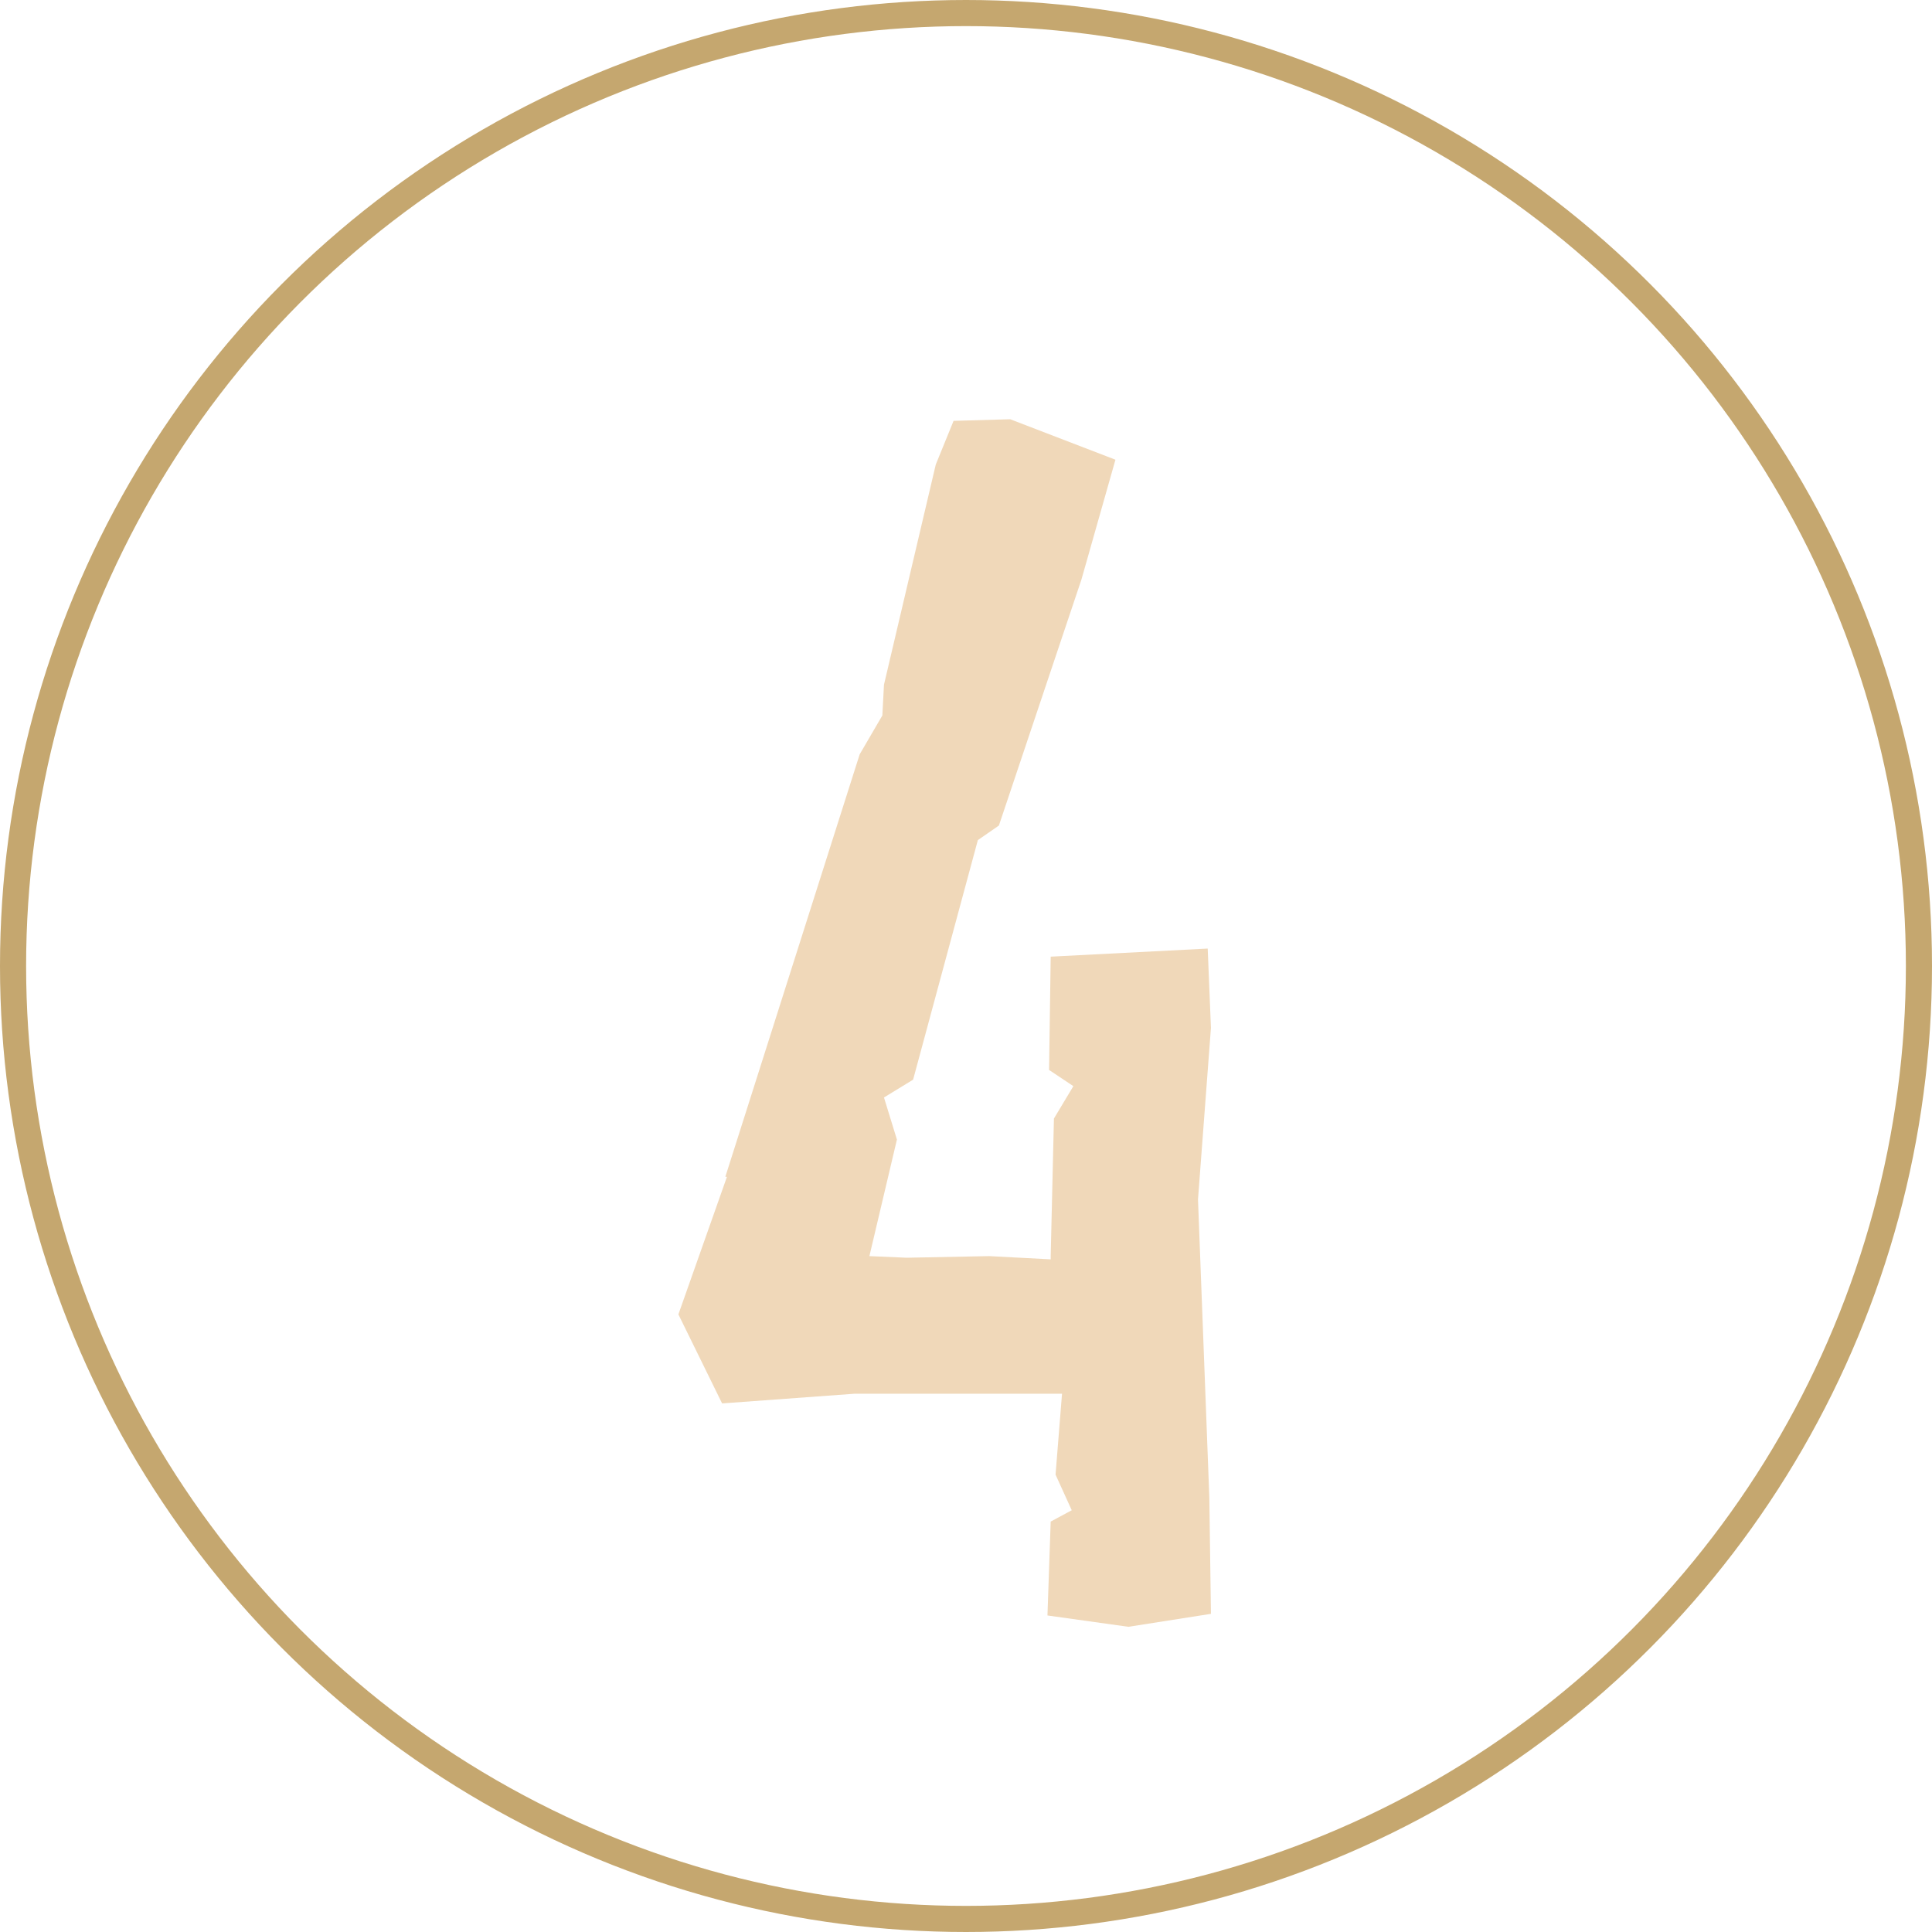
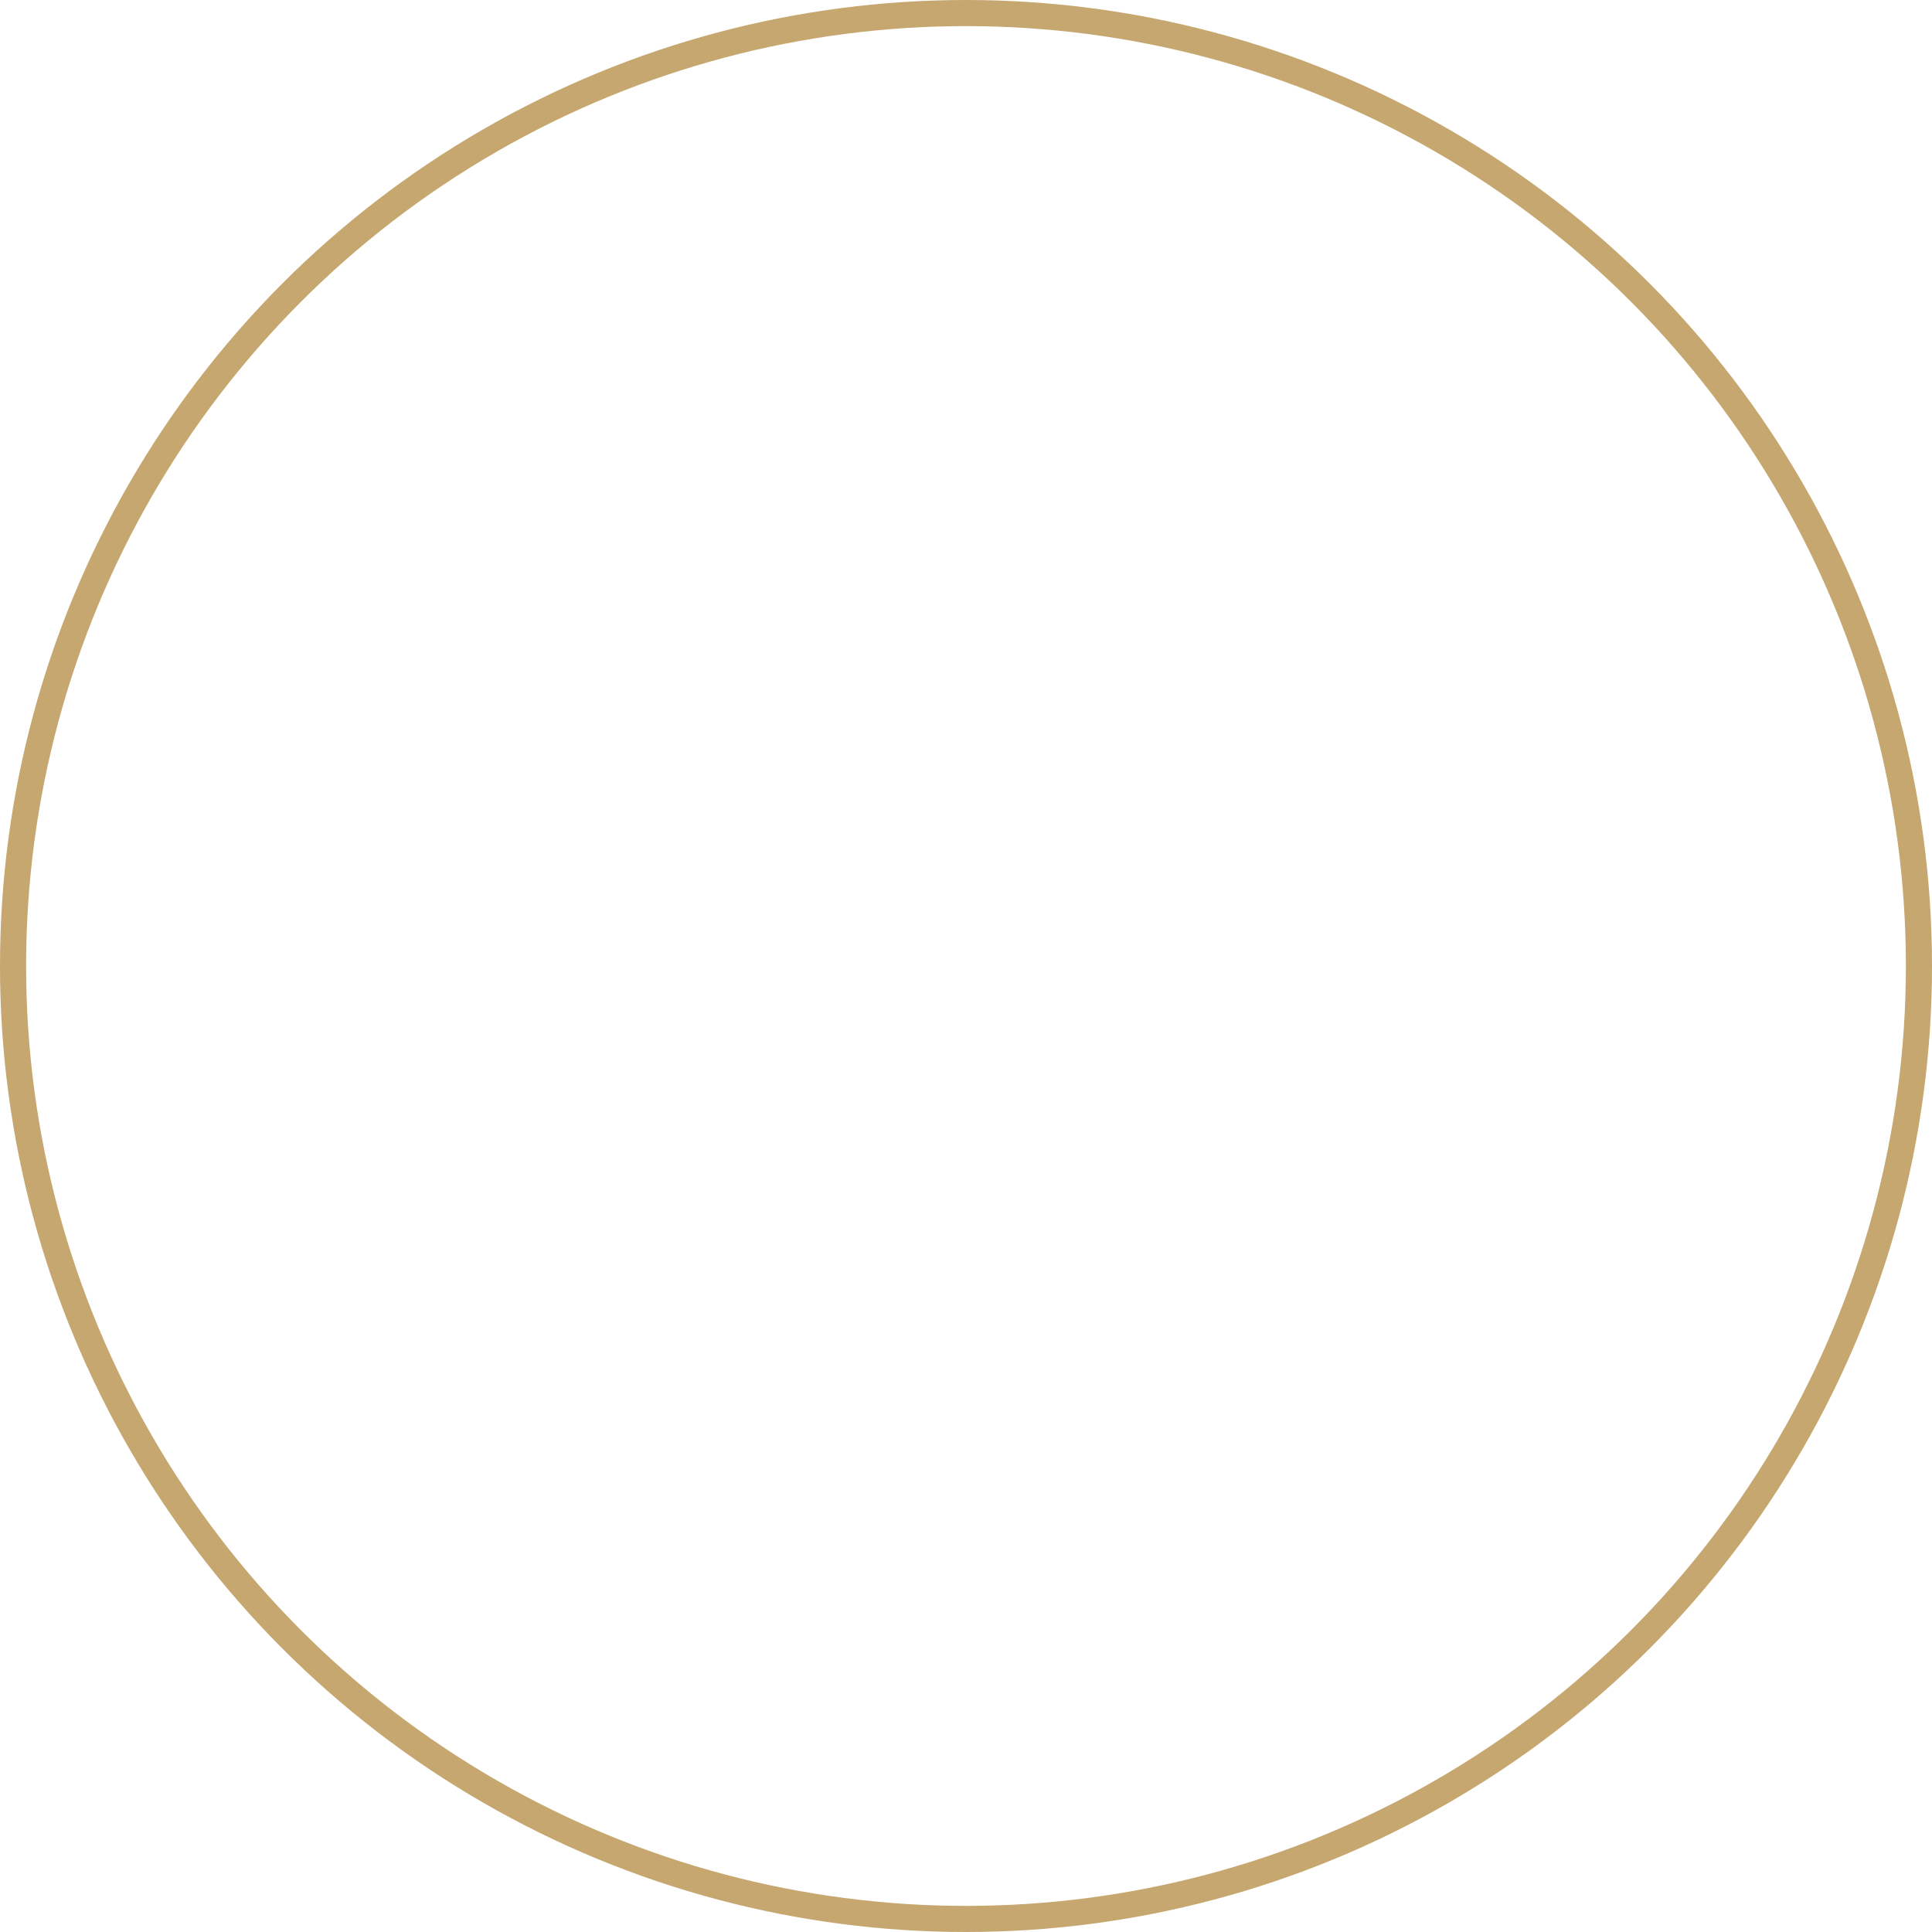
<svg xmlns="http://www.w3.org/2000/svg" width="74" height="74" viewBox="0 0 74 74" fill="none">
-   <path d="M40.244 36.642L46.258 36.332L46.382 39.37L45.886 45.942L46.32 57.35L46.382 61.814L43.22 62.31L40.12 61.876L40.244 58.28L41.05 57.846L40.43 56.482L40.678 53.382H32.742L27.658 53.754L25.984 50.344L27.844 45.074H27.782L32.928 28.892L33.796 27.404L33.858 26.226L35.842 17.794L36.524 16.12L38.694 16.058L42.724 17.608L41.422 22.196L38.26 31.62L37.454 32.178L34.974 41.354L33.858 42.036L34.354 43.648L33.3 48.112L34.726 48.174L37.888 48.112L40.244 48.236V48.112L40.368 42.842L41.112 41.602L40.182 40.982L40.244 36.642Z" fill="#F0D8B9" />
  <circle cx="37" cy="37" r="36.5" stroke="#C5A76F" />
</svg>